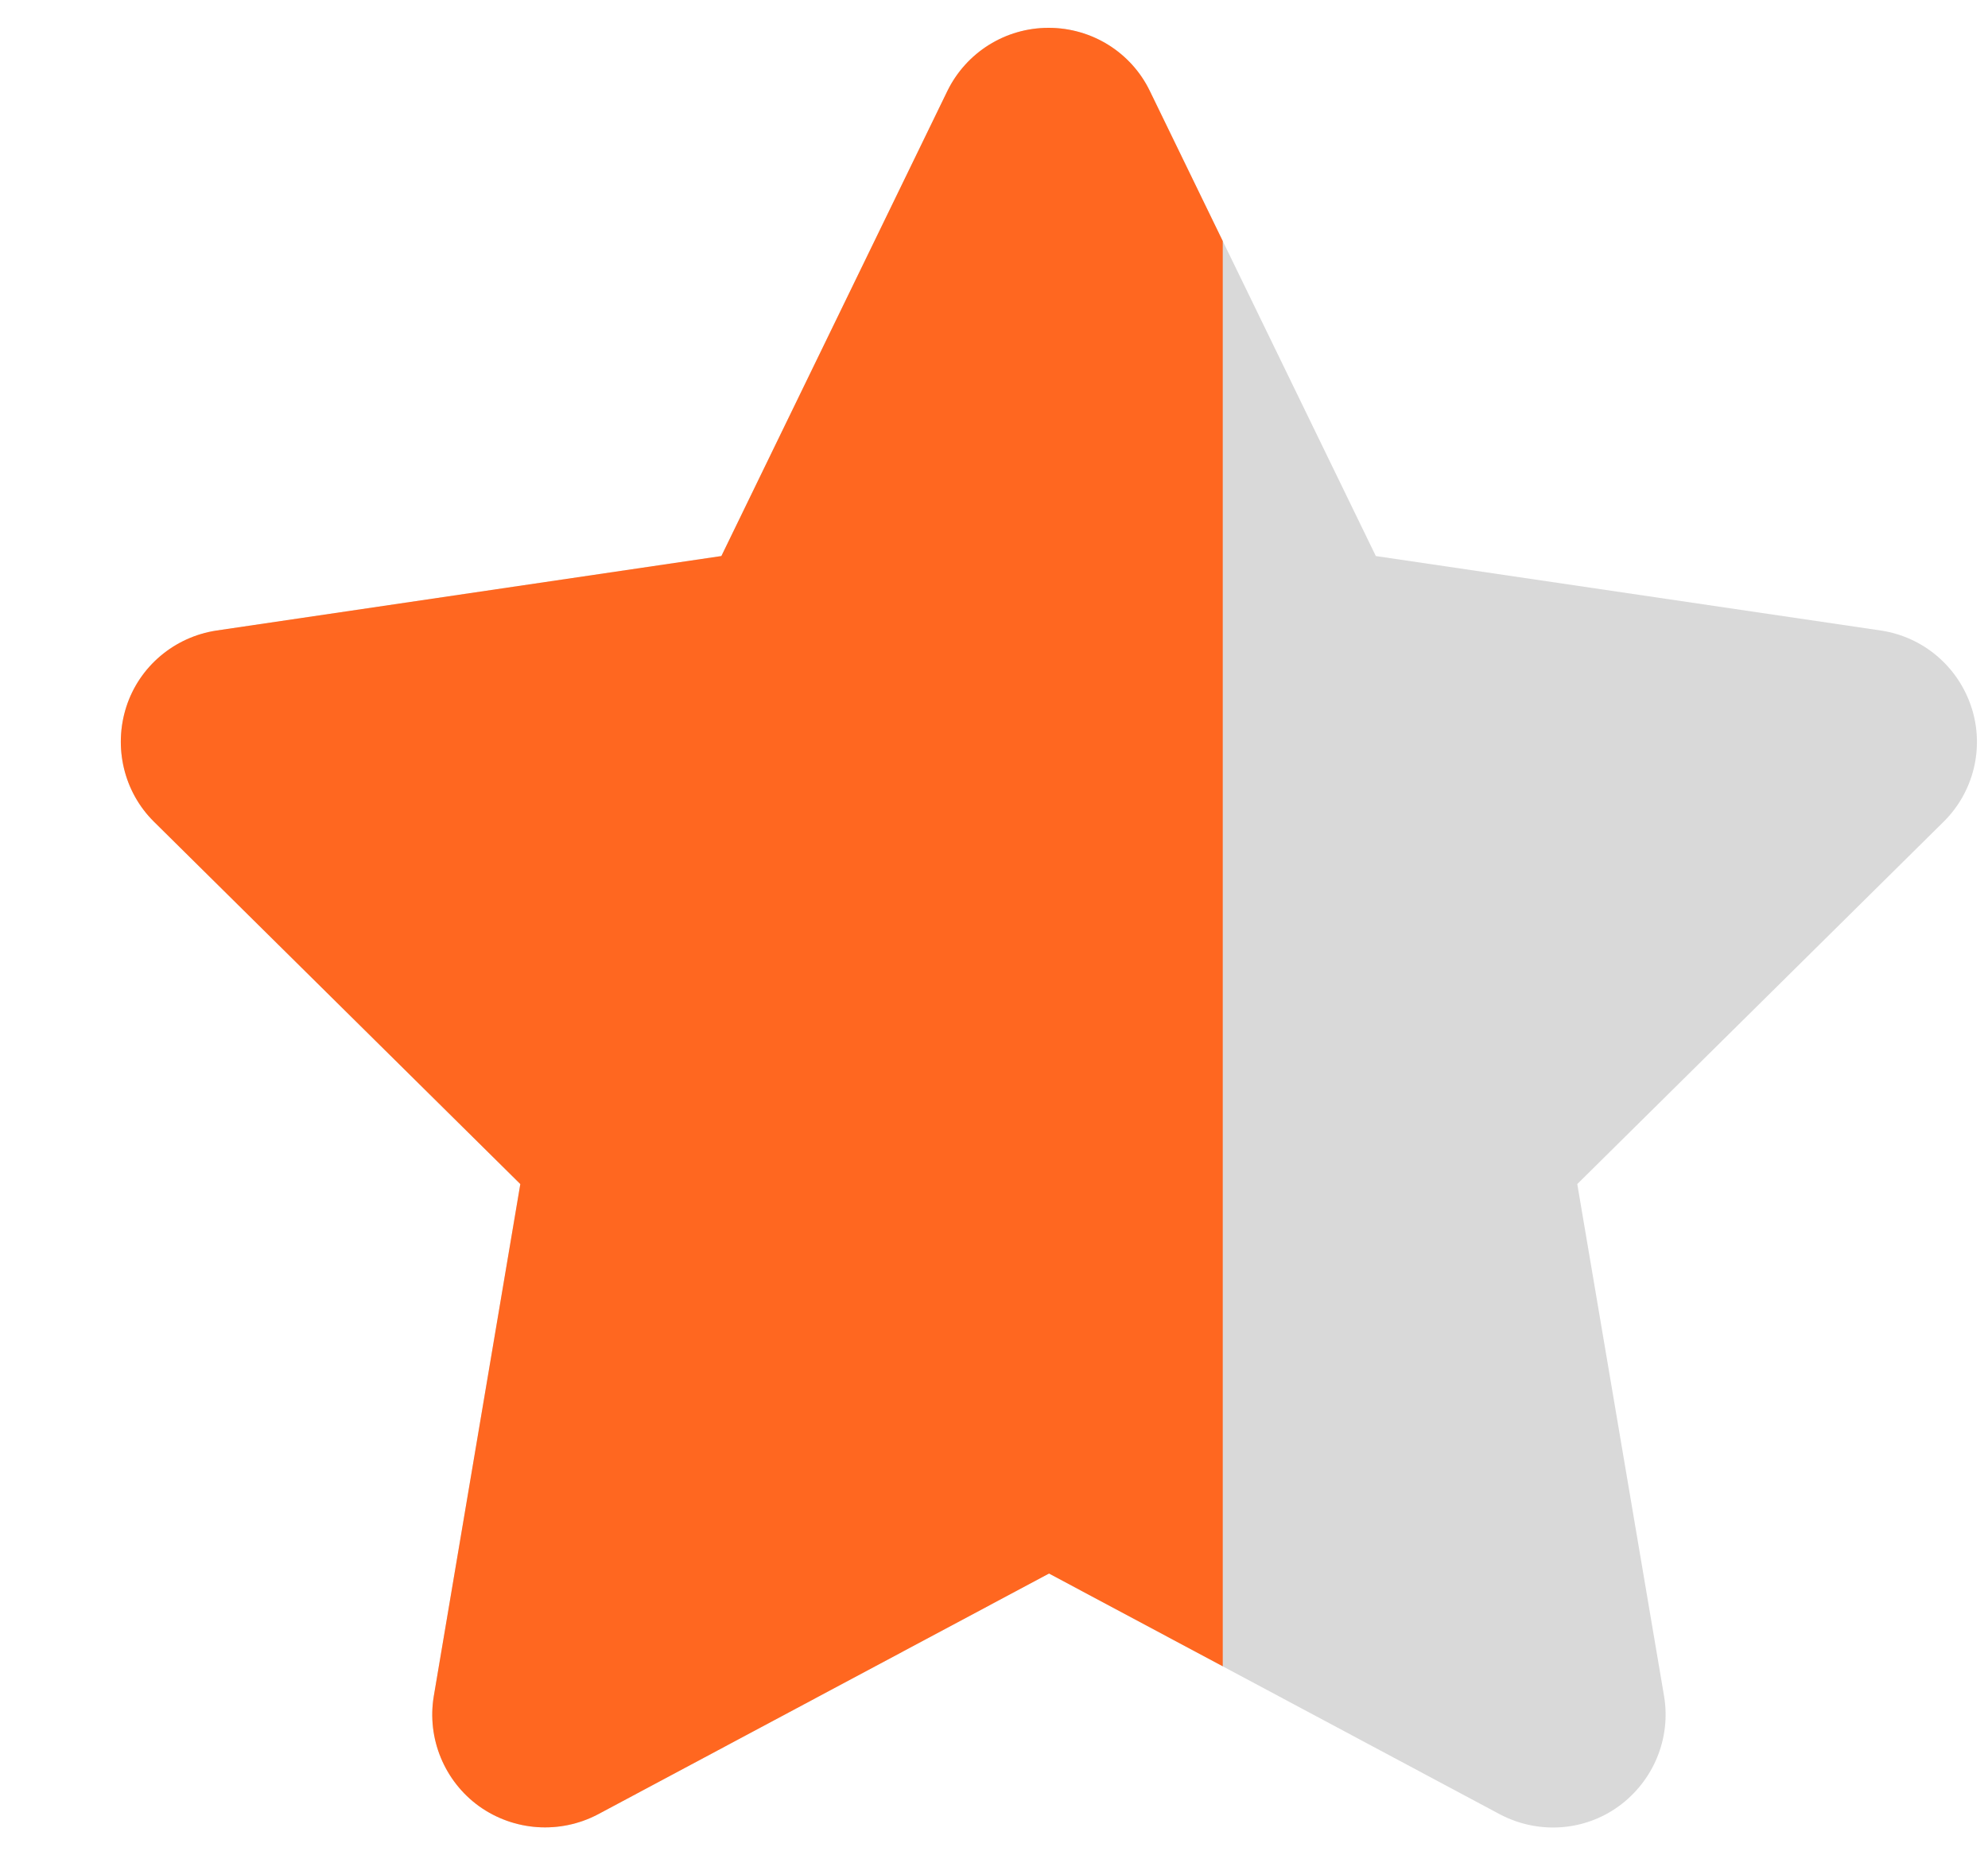
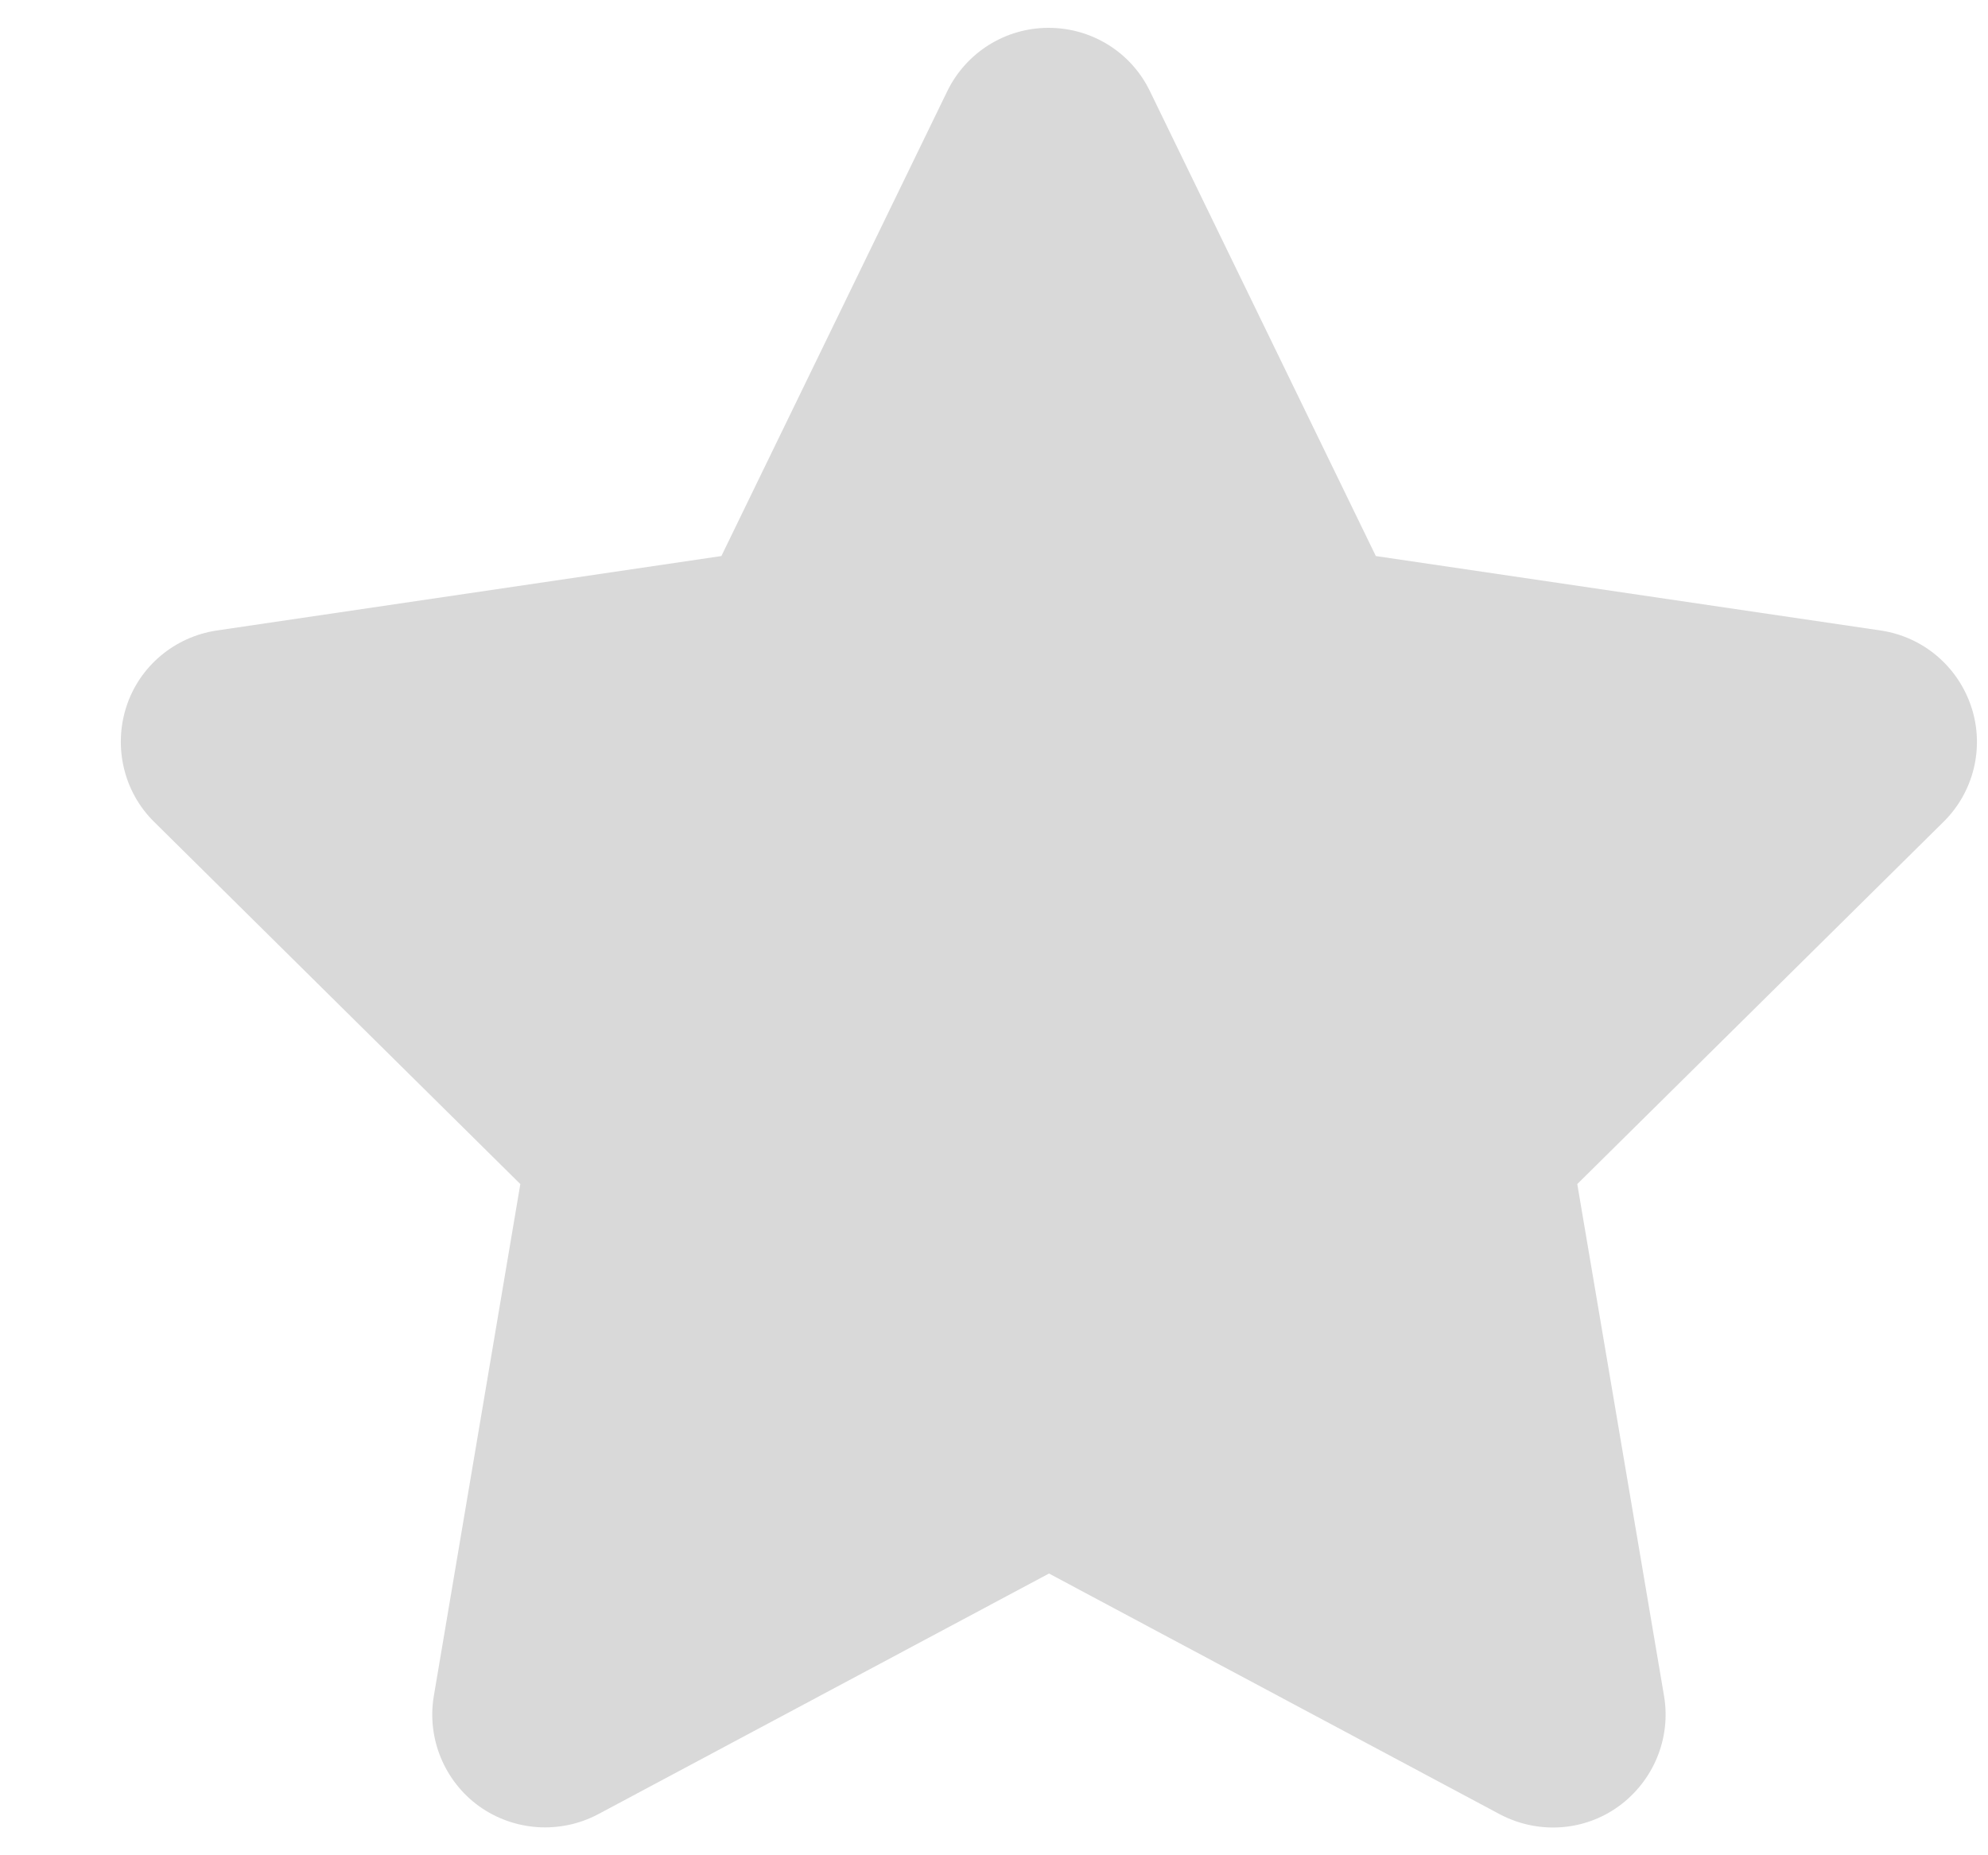
<svg xmlns="http://www.w3.org/2000/svg" width="15" height="14" viewBox="0 0 15 14" fill="none">
  <path d="M8.676 0.687C8.535 0.395 8.238 0.21 7.912 0.21C7.586 0.21 7.291 0.395 7.148 0.687L5.443 4.196L1.634 4.758C1.316 4.806 1.051 5.029 0.953 5.334C0.855 5.639 0.934 5.976 1.162 6.201L3.926 8.935L3.273 12.8C3.22 13.118 3.353 13.441 3.615 13.63C3.878 13.818 4.225 13.842 4.512 13.691L7.915 11.874L11.317 13.691C11.604 13.842 11.951 13.821 12.214 13.63C12.476 13.439 12.609 13.118 12.556 12.8L11.901 8.935L14.665 6.201C14.893 5.976 14.975 5.639 14.874 5.334C14.773 5.029 14.511 4.806 14.192 4.758L10.381 4.196L8.676 0.687Z" fill="#D9D9D9" />
-   <path fill-rule="evenodd" clip-rule="evenodd" d="M9.226 1.819L8.676 0.687C8.535 0.395 8.238 0.21 7.912 0.21C7.586 0.21 7.291 0.395 7.148 0.687L5.443 4.196L1.634 4.758C1.316 4.806 1.051 5.029 0.953 5.334C0.855 5.639 0.934 5.976 1.162 6.201L3.926 8.935L3.273 12.8C3.22 13.118 3.353 13.441 3.615 13.63C3.878 13.818 4.225 13.842 4.512 13.691L7.915 11.874L9.226 12.574V1.819Z" fill="#FF6720" />
</svg>